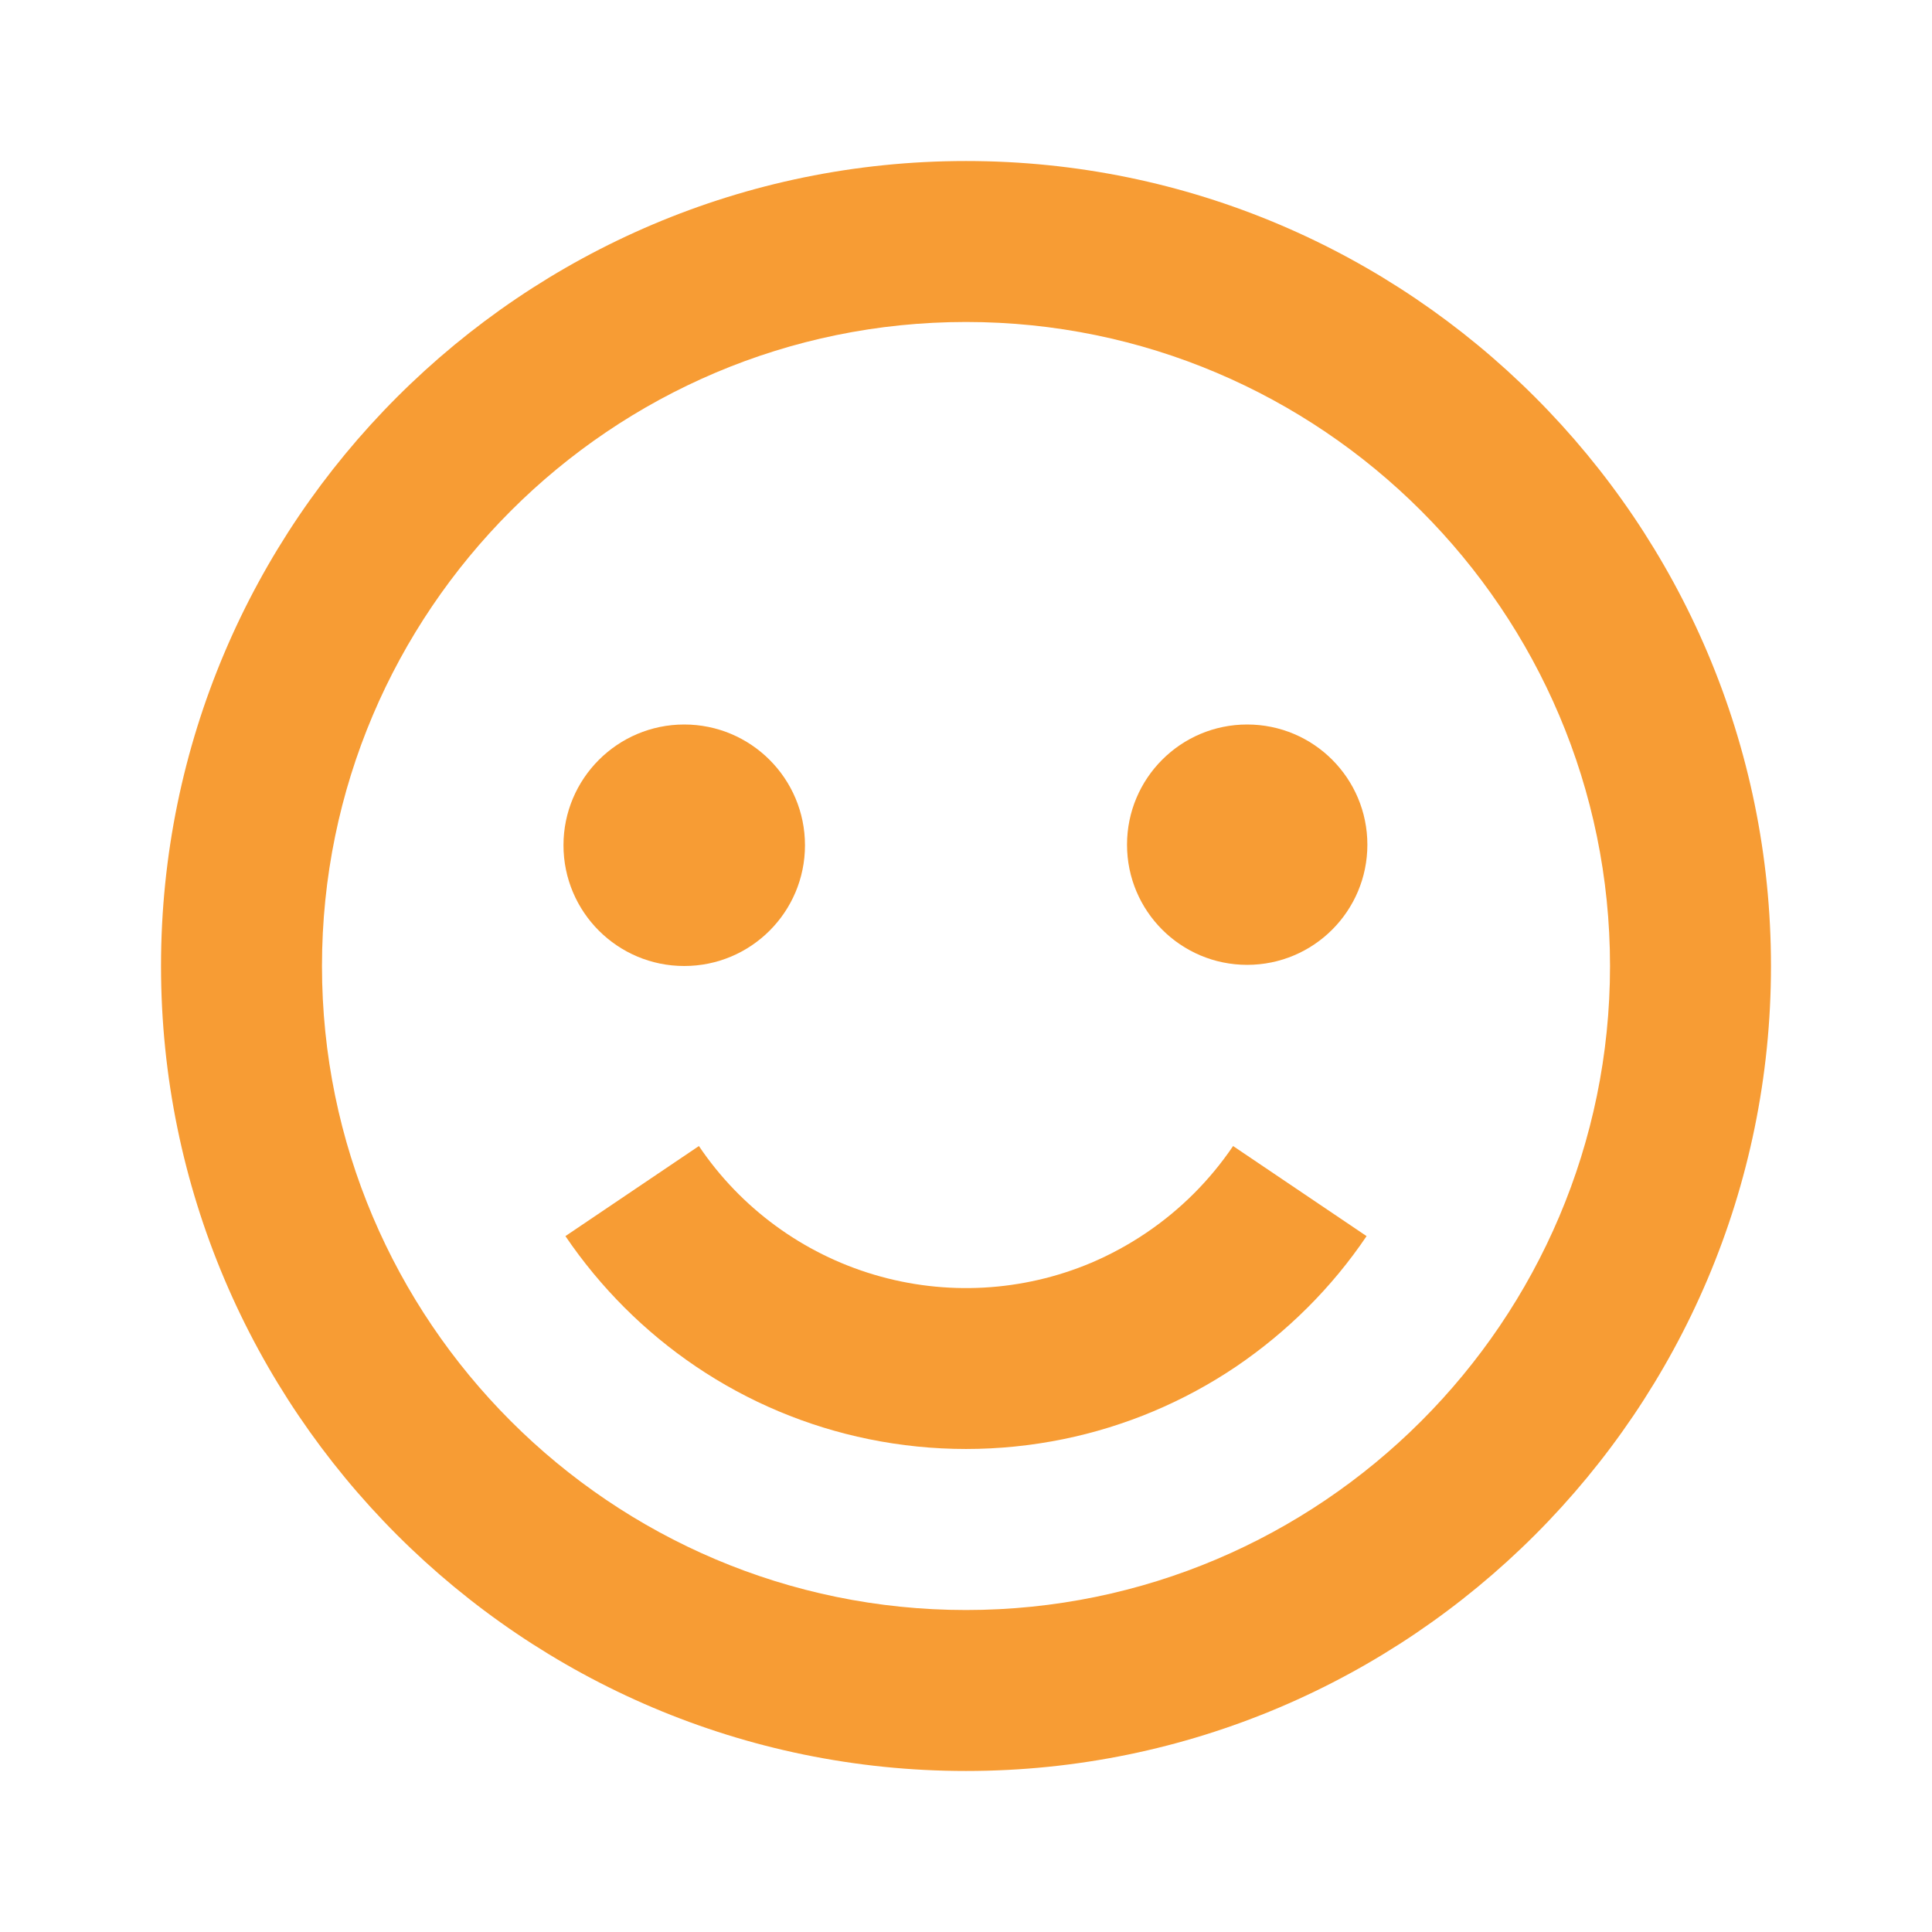
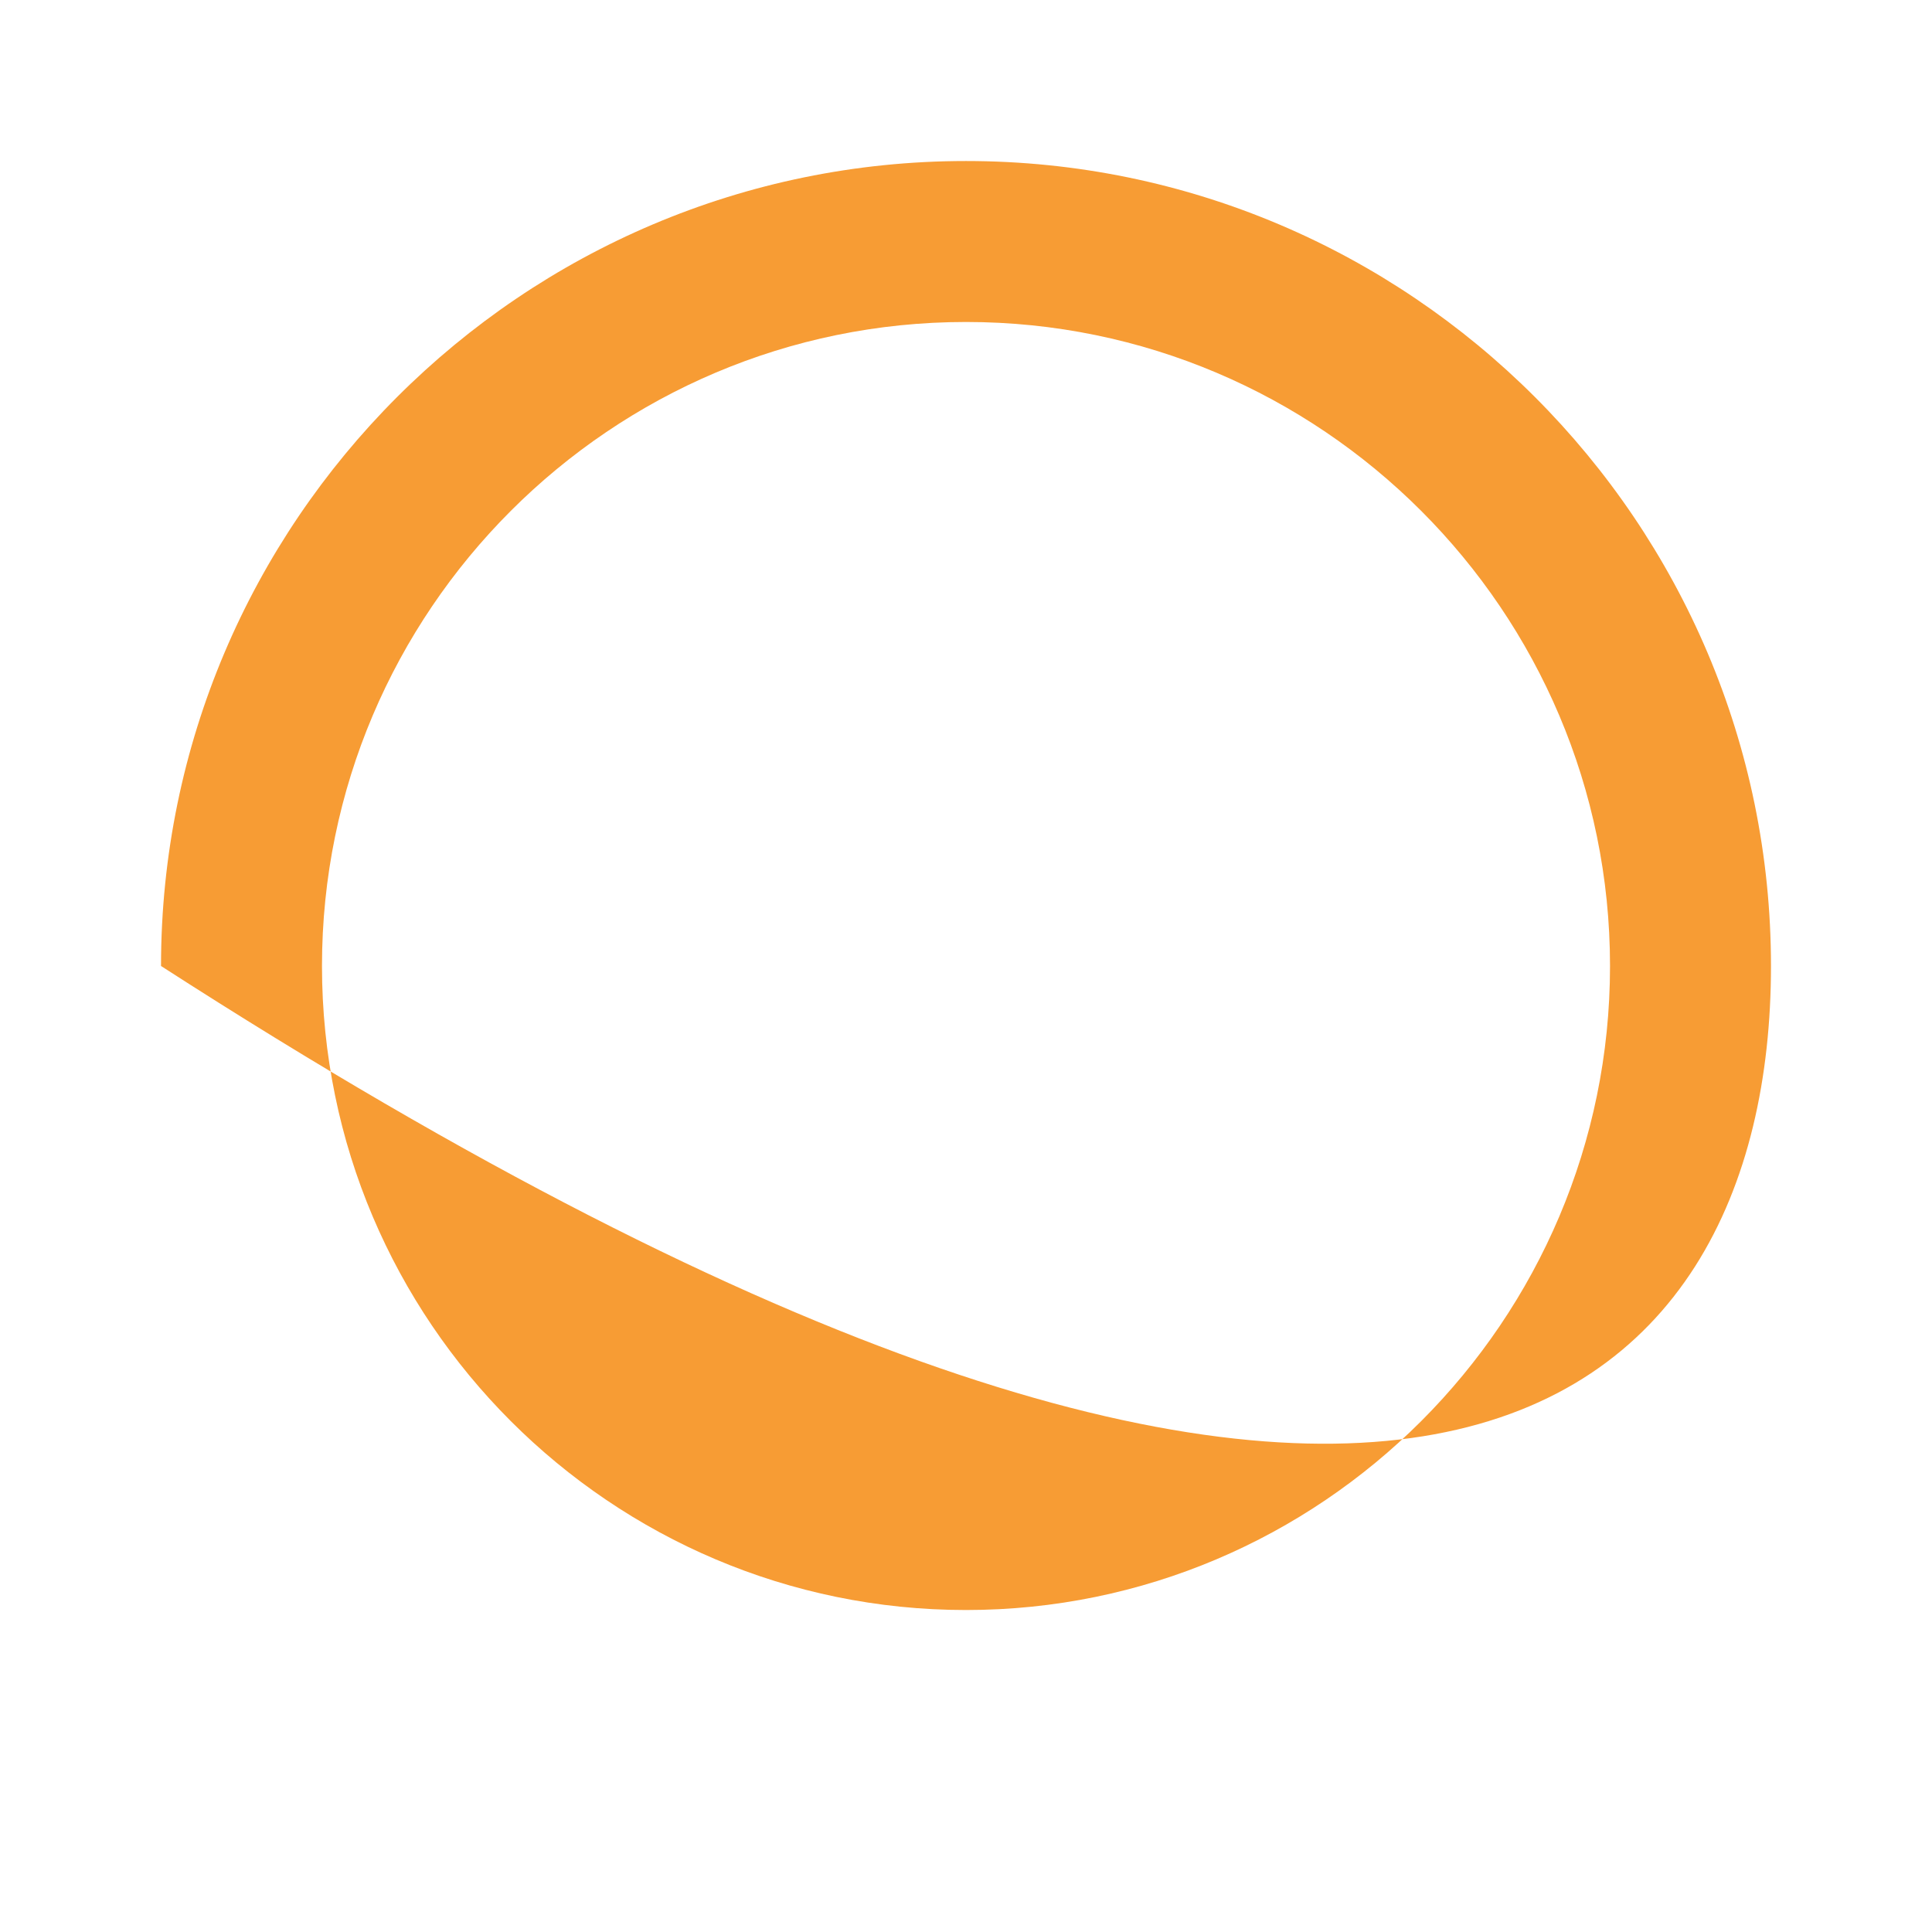
<svg xmlns="http://www.w3.org/2000/svg" width="32" height="32" viewBox="0 0 32 32" fill="none">
-   <path d="M16 2.667C8.648 2.667 2.667 8.648 2.667 16C2.667 23.352 8.648 29.333 16 29.333C23.352 29.333 29.333 23.352 29.333 16C29.333 8.648 23.352 2.667 16 2.667ZM16 26.667C10.119 26.667 5.333 21.881 5.333 16C5.333 10.119 10.119 5.333 16 5.333C21.881 5.333 26.667 10.119 26.667 16C26.667 21.881 21.881 26.667 16 26.667Z" fill="#F79C34" />
-   <path d="M19.772 19.771C19.285 20.257 18.709 20.645 18.076 20.915C16.936 21.396 15.665 21.466 14.479 21.113C13.294 20.761 12.267 20.007 11.576 18.982L9.365 20.474C9.942 21.324 10.675 22.058 11.527 22.634C12.393 23.219 13.366 23.628 14.391 23.837C15.453 24.054 16.548 24.054 17.611 23.837C18.635 23.628 19.608 23.219 20.475 22.634C20.892 22.351 21.291 22.023 21.656 21.659C22.019 21.297 22.349 20.898 22.635 20.474L20.424 18.982C20.232 19.265 20.014 19.529 19.772 19.771Z" fill="#F79C34" />
-   <path d="M11.333 16C12.438 16 13.333 15.105 13.333 14C13.333 12.896 12.438 12 11.333 12C10.229 12 9.333 12.896 9.333 14C9.333 15.105 10.229 16 11.333 16Z" fill="#F79C34" />
-   <path d="M20.657 15.981C21.757 15.981 22.648 15.09 22.648 13.991C22.648 12.891 21.757 12 20.657 12C19.558 12 18.667 12.891 18.667 13.991C18.667 15.09 19.558 15.981 20.657 15.981Z" fill="#F79C34" />
+   <path d="M16 2.667C8.648 2.667 2.667 8.648 2.667 16C23.352 29.333 29.333 23.352 29.333 16C29.333 8.648 23.352 2.667 16 2.667ZM16 26.667C10.119 26.667 5.333 21.881 5.333 16C5.333 10.119 10.119 5.333 16 5.333C21.881 5.333 26.667 10.119 26.667 16C26.667 21.881 21.881 26.667 16 26.667Z" fill="#F79C34" />
</svg>